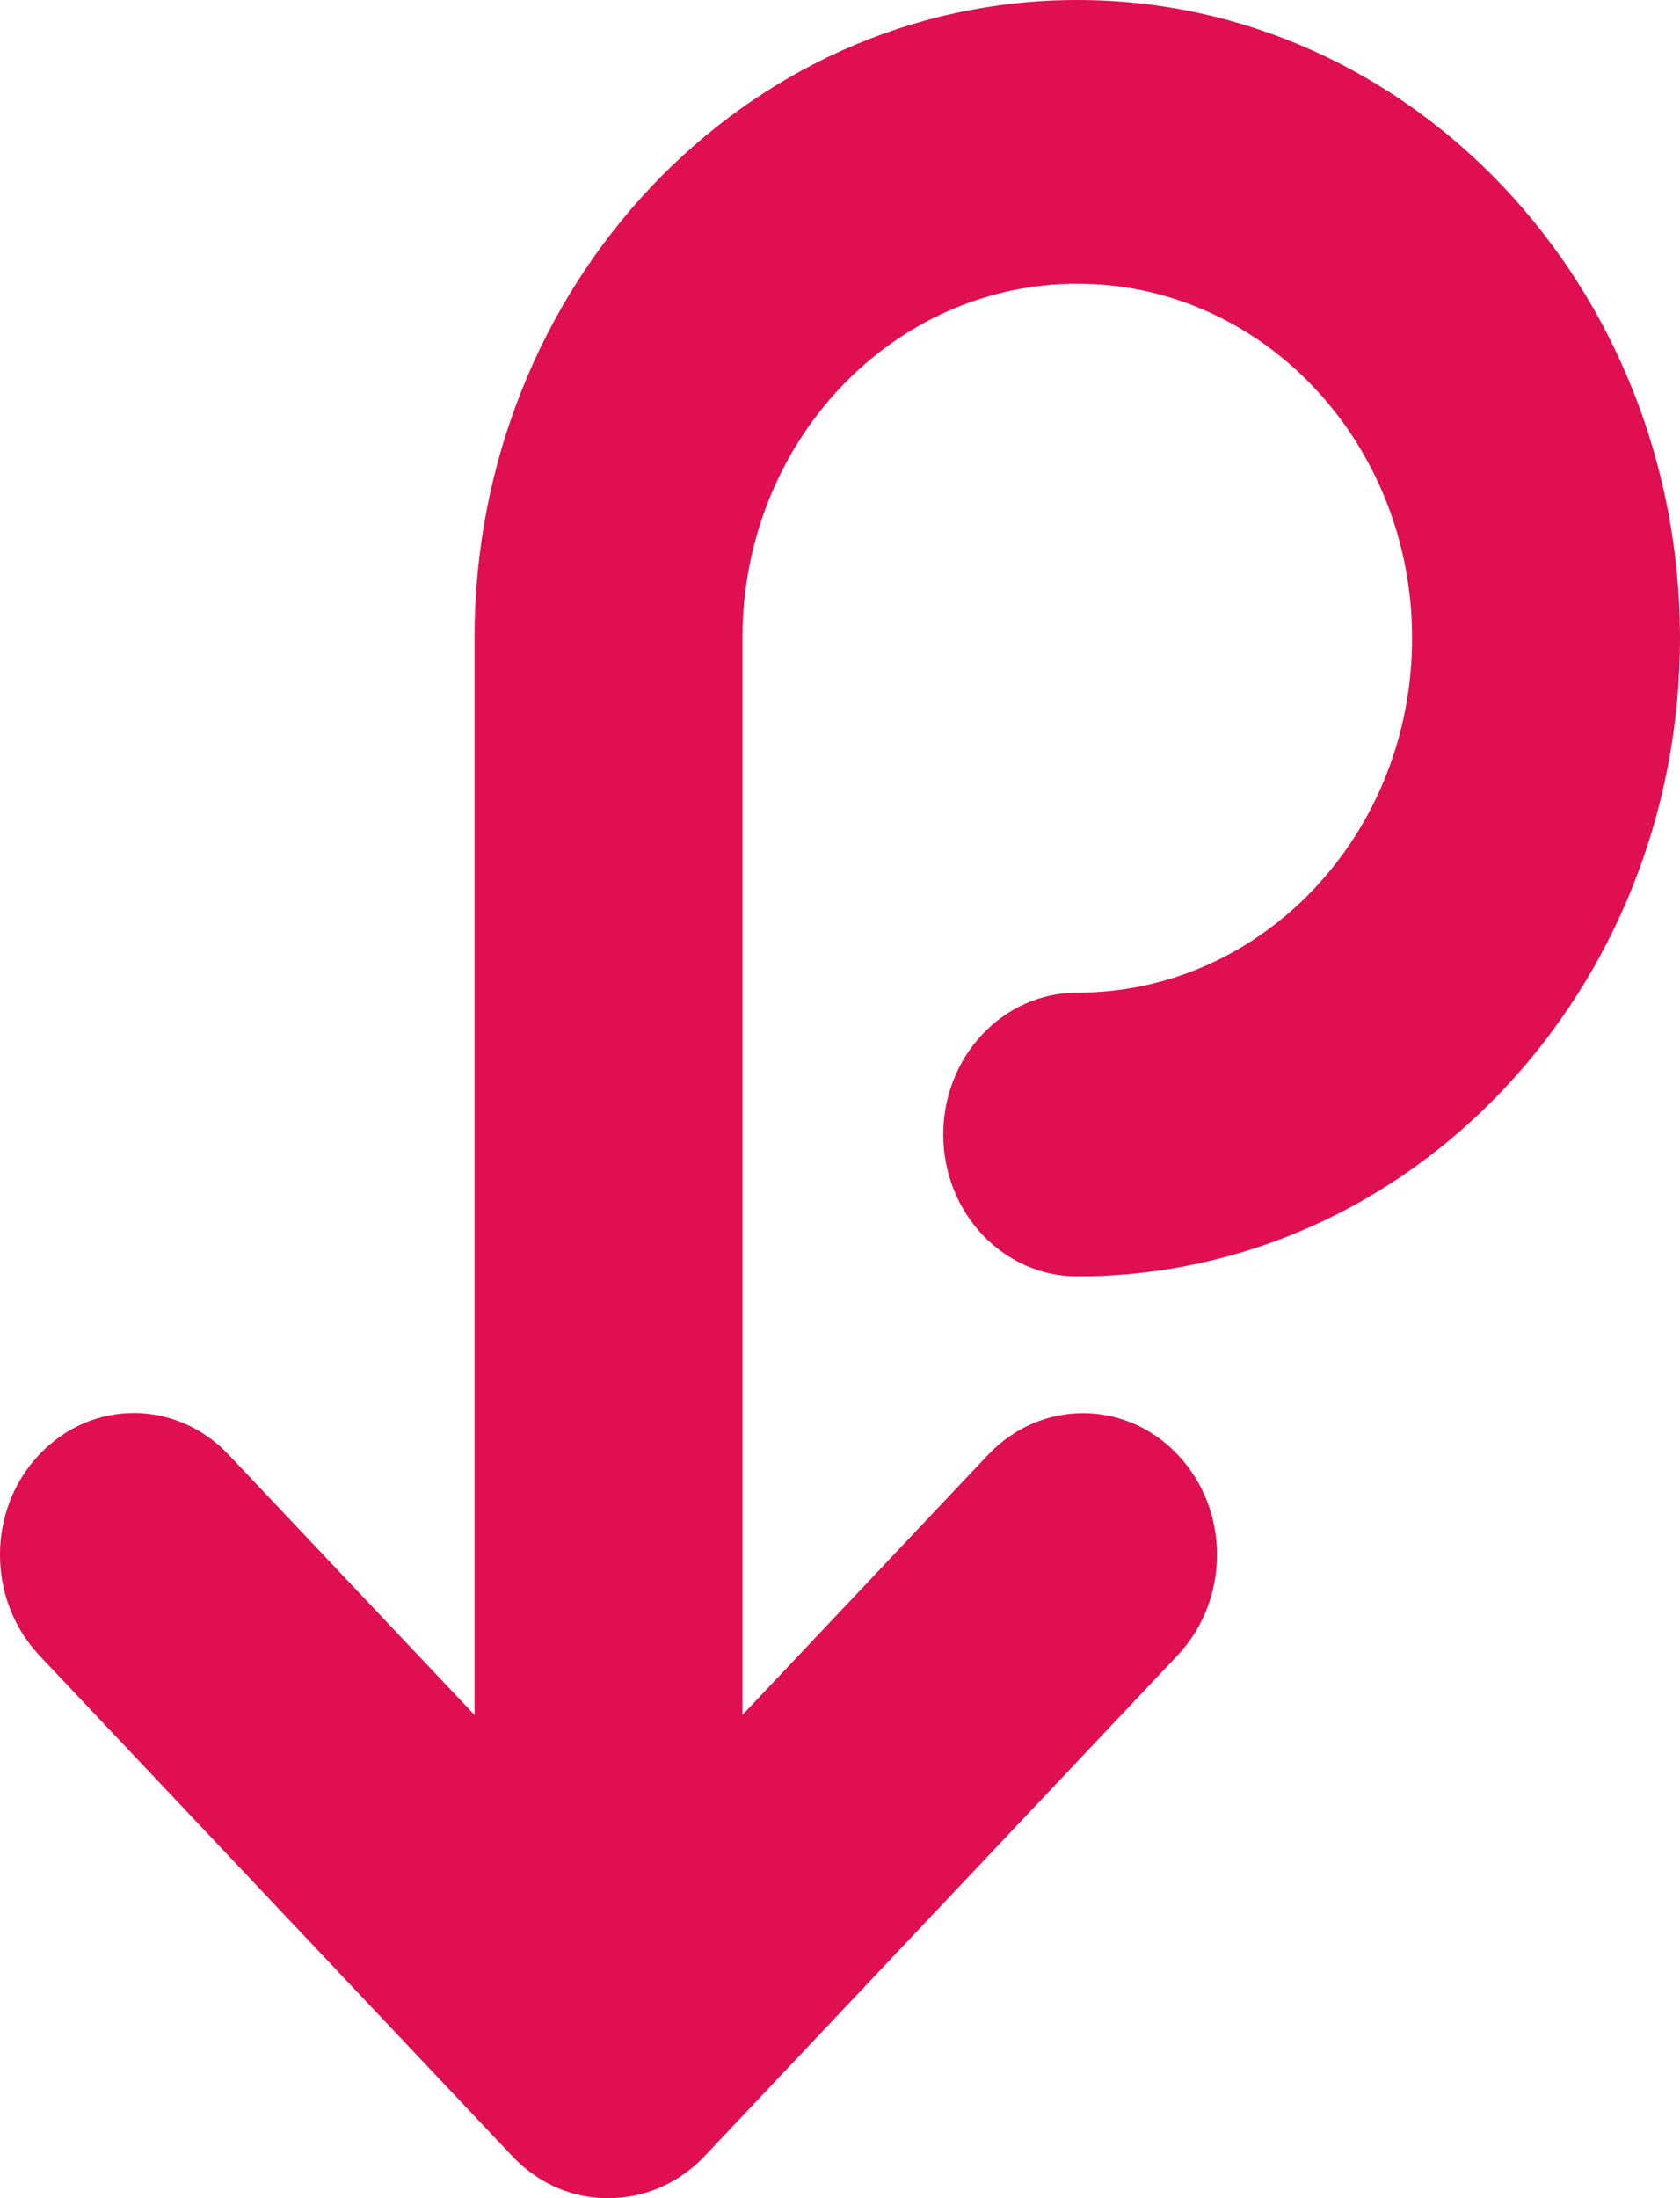
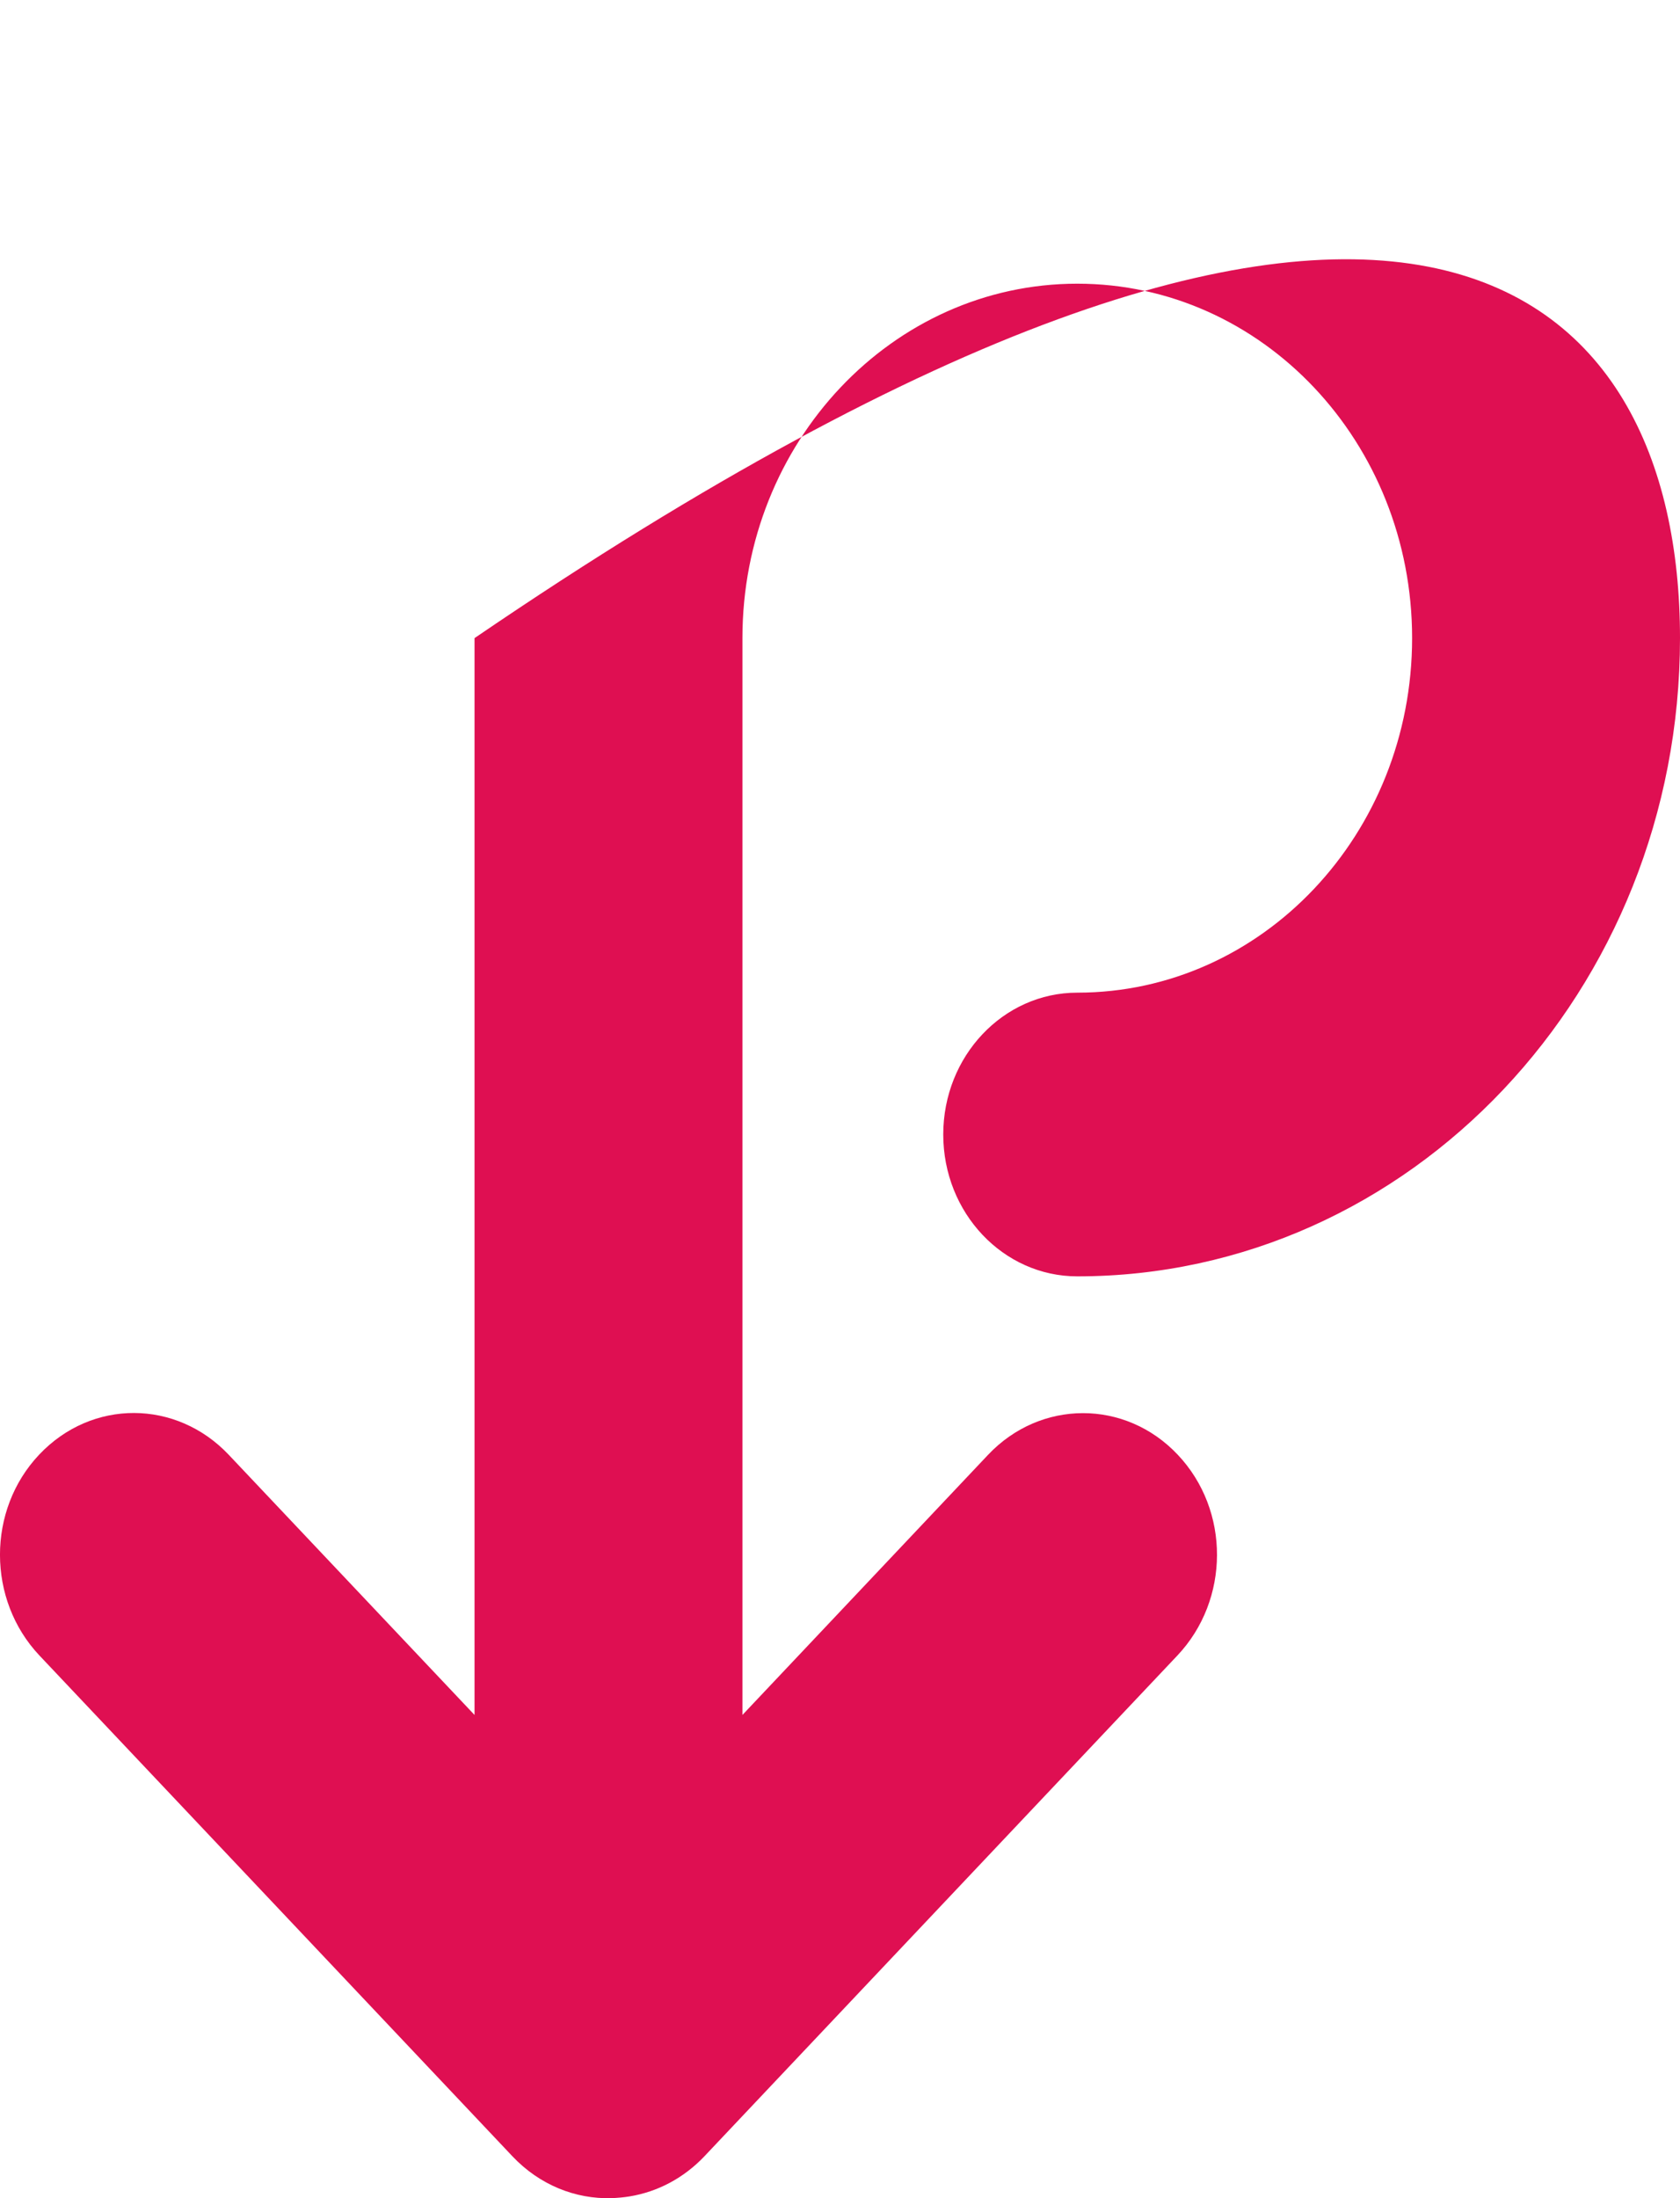
<svg xmlns="http://www.w3.org/2000/svg" width="13px" height="17px" viewBox="0 0 13 17" version="1.1">
  <title>link-download-icon</title>
  <g id="Page-1" stroke="none" stroke-width="1" fill="none" fill-rule="evenodd">
    <g id="jerajera-web-2020-landing" transform="translate(-1160, -338)" fill="#DF0F52">
      <g id="right-content" transform="translate(862, 286)">
        <g id="link" transform="translate(0, 42)">
          <g id="link-download-icon" transform="translate(298, 10)">
-             <path d="M3.672,4.935 C3.672,2.21 5.76,0 8.336,0 C10.912,0 13,2.21 13,4.935 C13,7.661 10.912,9.871 8.336,9.871 C7.763,9.871 7.299,9.38 7.299,8.774 C7.299,8.168 7.763,7.677 8.336,7.677 C9.767,7.677 10.927,6.45 10.927,4.935 C10.927,3.421 9.767,2.194 8.336,2.194 C6.905,2.194 5.745,3.421 5.745,4.935 L5.745,13.263 L7.645,11.252 C8.051,10.822 8.708,10.821 9.113,11.25 C9.521,11.681 9.517,12.373 9.111,12.803 L5.451,16.676 C5.288,16.848 5.085,16.951 4.875,16.986 C4.828,16.994 4.78,16.998 4.731,17 C4.455,17.008 4.177,16.9 3.965,16.676 L0.305,12.803 C-0.101,12.373 -0.102,11.678 0.303,11.25 C0.711,10.818 1.365,10.822 1.771,11.252 L3.672,13.263 L3.672,4.935 L3.672,4.935 Z" id="Path" />
+             <path d="M3.672,4.935 C10.912,0 13,2.21 13,4.935 C13,7.661 10.912,9.871 8.336,9.871 C7.763,9.871 7.299,9.38 7.299,8.774 C7.299,8.168 7.763,7.677 8.336,7.677 C9.767,7.677 10.927,6.45 10.927,4.935 C10.927,3.421 9.767,2.194 8.336,2.194 C6.905,2.194 5.745,3.421 5.745,4.935 L5.745,13.263 L7.645,11.252 C8.051,10.822 8.708,10.821 9.113,11.25 C9.521,11.681 9.517,12.373 9.111,12.803 L5.451,16.676 C5.288,16.848 5.085,16.951 4.875,16.986 C4.828,16.994 4.78,16.998 4.731,17 C4.455,17.008 4.177,16.9 3.965,16.676 L0.305,12.803 C-0.101,12.373 -0.102,11.678 0.303,11.25 C0.711,10.818 1.365,10.822 1.771,11.252 L3.672,13.263 L3.672,4.935 L3.672,4.935 Z" id="Path" />
          </g>
        </g>
      </g>
    </g>
  </g>
</svg>